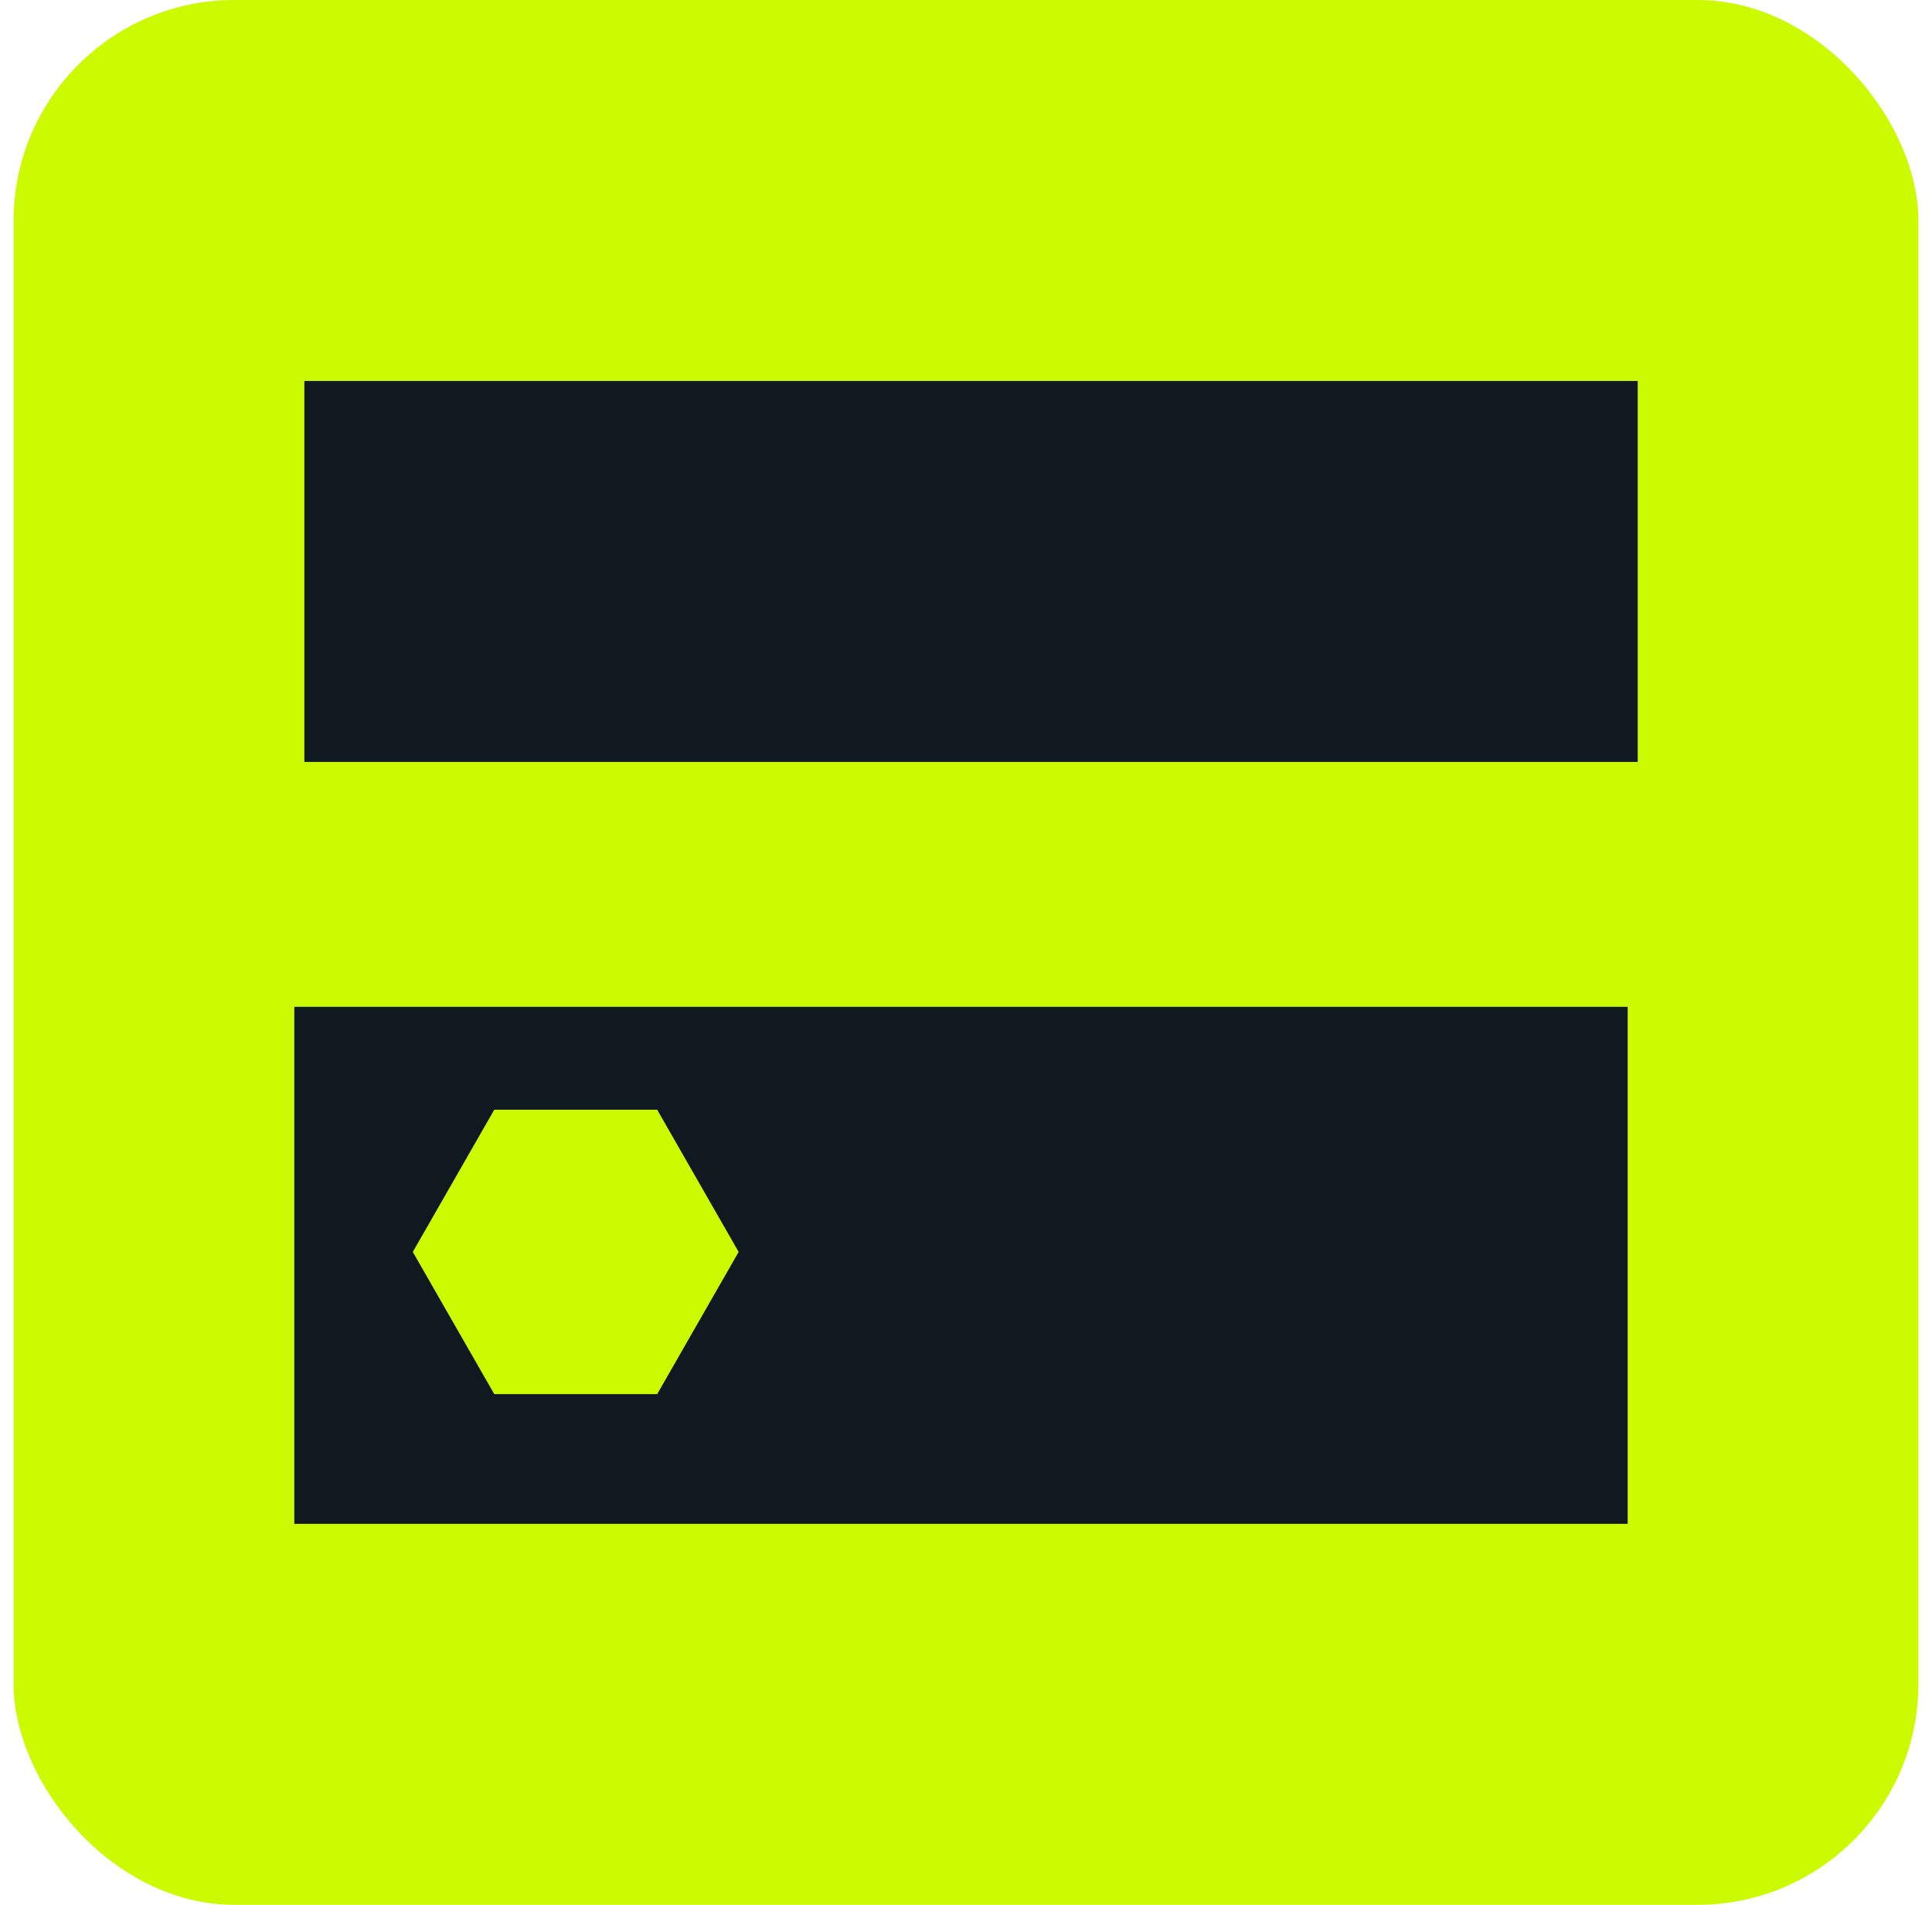
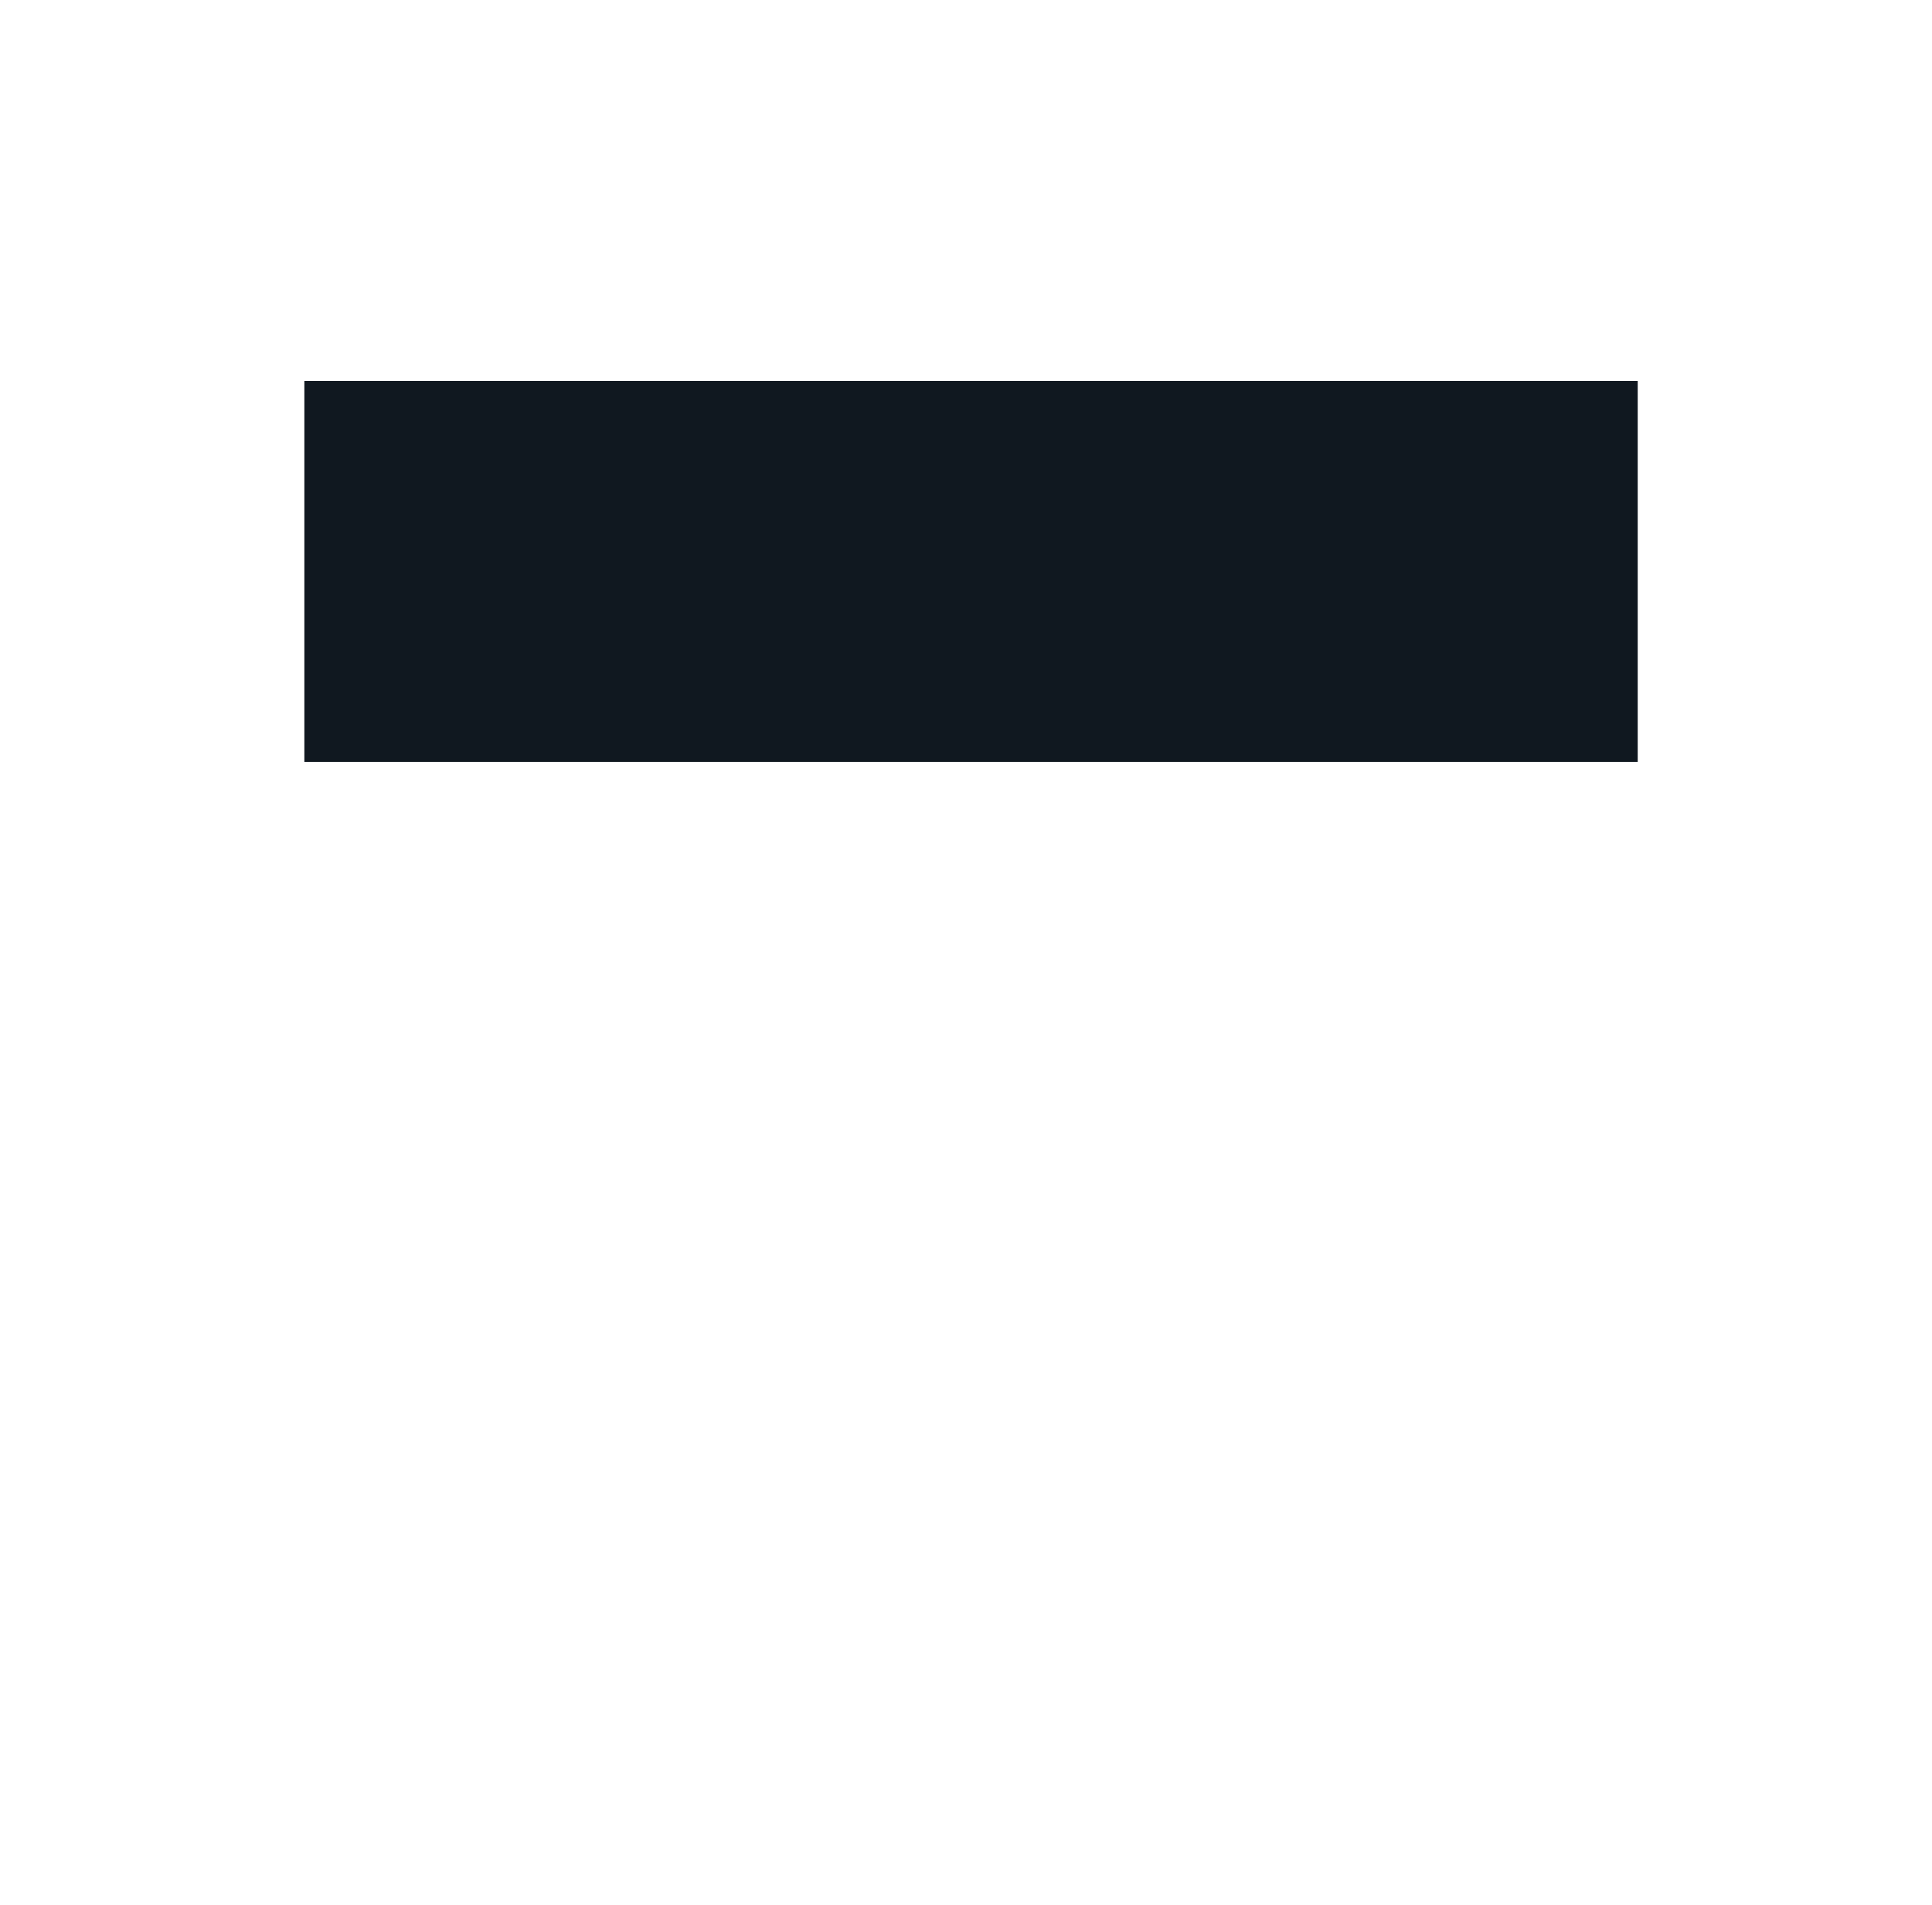
<svg xmlns="http://www.w3.org/2000/svg" width="71" height="70" viewBox="0 0 71 70" fill="none">
-   <rect x="0.5" width="70" height="70" rx="8.116" fill="#CCFA00" />
-   <path d="M11.185 14H60.185V28H11.185V14Z" fill="#101820" />
-   <path d="M59.816 56H10.816V37H59.816V56ZM18.164 40.781L15.17 46.007L18.164 51.232H24.151L27.145 46.007L24.151 40.781H18.164Z" fill="#101820" />
+   <path d="M11.185 14H60.185V28H11.185Z" fill="#101820" />
</svg>